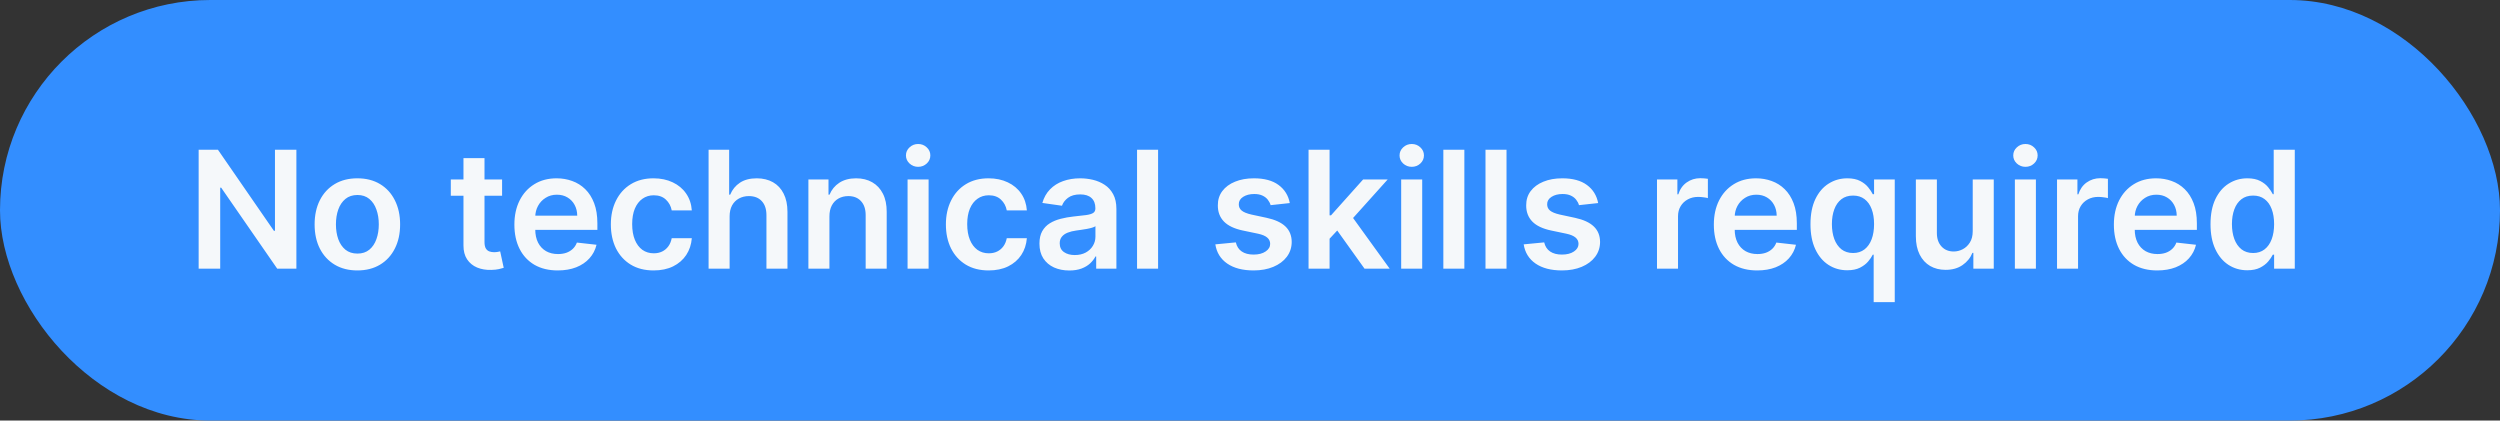
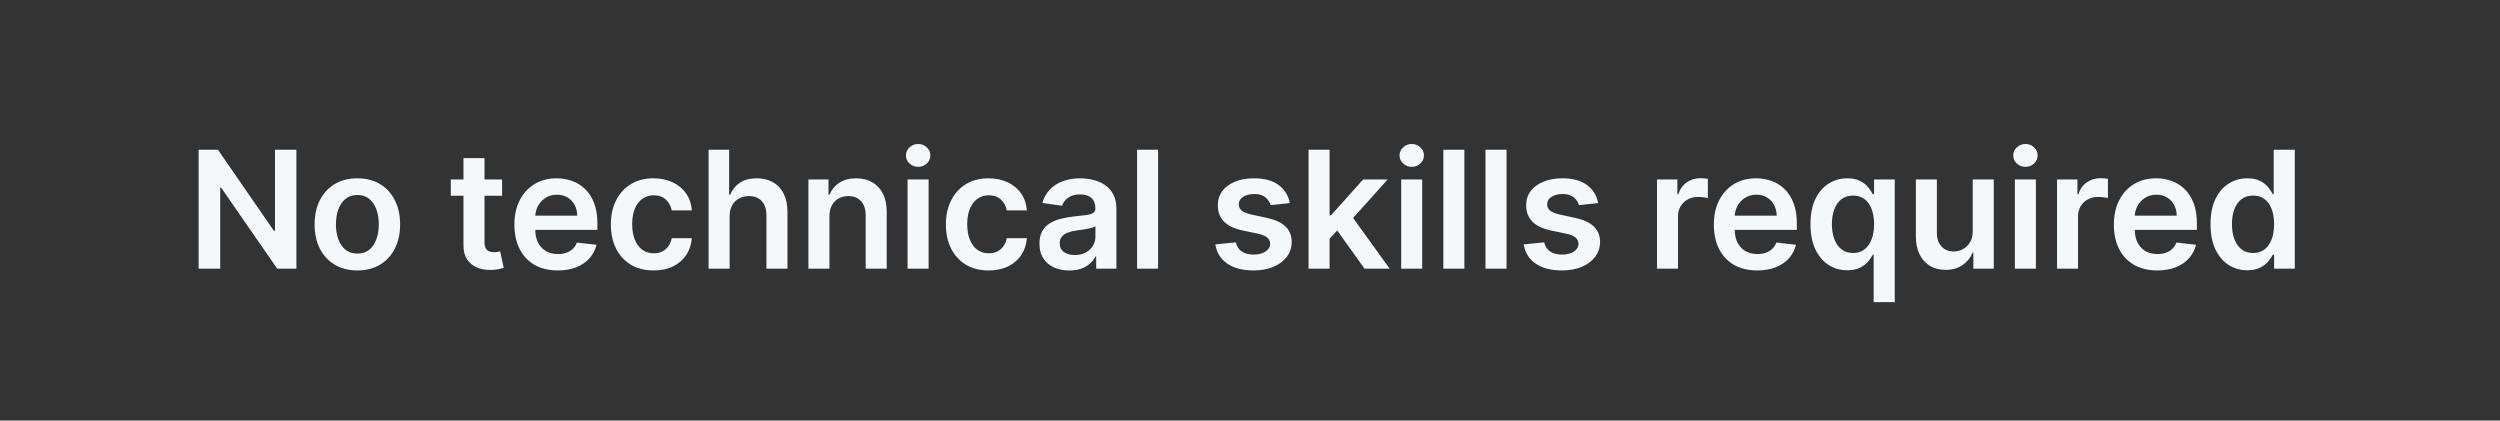
<svg xmlns="http://www.w3.org/2000/svg" width="214" height="36" viewBox="0 0 214 36" fill="none">
  <rect x="0" y="0" width="214" height="36" fill="#333333" stroke="none" />
-   <rect width="214" height="36" rx="18" fill="#338EFF" />
-   <path d="M25.371 12.818V23H23.731L18.933 16.065H18.849V23H17.004V12.818H18.655L23.447 19.759H23.537V12.818H25.371ZM30.591 23.149C29.845 23.149 29.199 22.985 28.652 22.657C28.105 22.329 27.681 21.87 27.379 21.28C27.081 20.69 26.931 20 26.931 19.212C26.931 18.423 27.081 17.732 27.379 17.139C27.681 16.545 28.105 16.084 28.652 15.756C29.199 15.428 29.845 15.264 30.591 15.264C31.336 15.264 31.983 15.428 32.53 15.756C33.076 16.084 33.499 16.545 33.797 17.139C34.099 17.732 34.25 18.423 34.25 19.212C34.25 20 34.099 20.69 33.797 21.28C33.499 21.87 33.076 22.329 32.53 22.657C31.983 22.985 31.336 23.149 30.591 23.149ZM30.601 21.707C31.005 21.707 31.343 21.596 31.615 21.374C31.887 21.149 32.089 20.847 32.221 20.47C32.357 20.092 32.425 19.671 32.425 19.207C32.425 18.739 32.357 18.317 32.221 17.939C32.089 17.558 31.887 17.255 31.615 17.029C31.343 16.804 31.005 16.691 30.601 16.691C30.186 16.691 29.842 16.804 29.567 17.029C29.295 17.255 29.091 17.558 28.955 17.939C28.822 18.317 28.756 18.739 28.756 19.207C28.756 19.671 28.822 20.092 28.955 20.47C29.091 20.847 29.295 21.149 29.567 21.374C29.842 21.596 30.186 21.707 30.601 21.707ZM42.979 15.364V16.756H38.589V15.364H42.979ZM39.673 13.534H41.473V20.703C41.473 20.945 41.509 21.131 41.582 21.26C41.658 21.386 41.758 21.472 41.88 21.518C42.003 21.565 42.139 21.588 42.288 21.588C42.401 21.588 42.504 21.58 42.596 21.563C42.692 21.547 42.765 21.532 42.815 21.518L43.118 22.925C43.022 22.959 42.885 22.995 42.706 23.035C42.53 23.075 42.315 23.098 42.059 23.104C41.609 23.118 41.203 23.05 40.841 22.901C40.48 22.748 40.193 22.513 39.981 22.195C39.772 21.876 39.67 21.479 39.673 21.001V13.534ZM47.741 23.149C46.975 23.149 46.314 22.99 45.757 22.672C45.204 22.35 44.778 21.896 44.48 21.31C44.181 20.72 44.032 20.025 44.032 19.227C44.032 18.441 44.181 17.752 44.48 17.158C44.781 16.562 45.202 16.098 45.742 15.766C46.283 15.432 46.917 15.264 47.647 15.264C48.117 15.264 48.561 15.34 48.979 15.493C49.4 15.642 49.771 15.874 50.093 16.189C50.417 16.504 50.672 16.905 50.858 17.392C51.044 17.876 51.136 18.453 51.136 19.122V19.674H44.877V18.461H49.411C49.408 18.116 49.334 17.81 49.188 17.541C49.042 17.269 48.838 17.056 48.576 16.9C48.318 16.744 48.016 16.666 47.671 16.666C47.303 16.666 46.98 16.756 46.702 16.935C46.423 17.11 46.206 17.342 46.051 17.631C45.898 17.916 45.82 18.229 45.817 18.57V19.629C45.817 20.073 45.898 20.454 46.06 20.773C46.223 21.088 46.45 21.329 46.742 21.499C47.033 21.664 47.375 21.747 47.766 21.747C48.028 21.747 48.265 21.711 48.477 21.638C48.689 21.562 48.873 21.451 49.029 21.305C49.184 21.159 49.302 20.978 49.382 20.763L51.062 20.952C50.956 21.396 50.754 21.784 50.455 22.115C50.16 22.443 49.783 22.698 49.322 22.881C48.861 23.06 48.334 23.149 47.741 23.149ZM55.948 23.149C55.186 23.149 54.531 22.982 53.984 22.647C53.441 22.312 53.021 21.85 52.726 21.26C52.435 20.667 52.289 19.984 52.289 19.212C52.289 18.436 52.438 17.752 52.736 17.158C53.035 16.562 53.456 16.098 53.999 15.766C54.546 15.432 55.192 15.264 55.938 15.264C56.558 15.264 57.106 15.379 57.584 15.607C58.064 15.833 58.447 16.152 58.732 16.567C59.017 16.978 59.18 17.458 59.219 18.009H57.499C57.43 17.641 57.264 17.334 57.002 17.089C56.743 16.84 56.397 16.716 55.963 16.716C55.595 16.716 55.272 16.815 54.993 17.014C54.715 17.21 54.498 17.491 54.342 17.859C54.19 18.227 54.114 18.668 54.114 19.182C54.114 19.702 54.19 20.15 54.342 20.524C54.495 20.895 54.708 21.182 54.983 21.384C55.262 21.583 55.588 21.683 55.963 21.683C56.228 21.683 56.465 21.633 56.674 21.533C56.886 21.431 57.063 21.283 57.206 21.091C57.348 20.899 57.446 20.665 57.499 20.39H59.219C59.176 20.93 59.017 21.409 58.742 21.827C58.467 22.241 58.092 22.566 57.618 22.801C57.145 23.033 56.588 23.149 55.948 23.149ZM62.455 18.526V23H60.655V12.818H62.415V16.661H62.505C62.684 16.23 62.96 15.891 63.335 15.642C63.713 15.39 64.193 15.264 64.777 15.264C65.307 15.264 65.769 15.375 66.164 15.597C66.558 15.819 66.863 16.144 67.078 16.572C67.297 16.999 67.407 17.521 67.407 18.138V23H65.607V18.416C65.607 17.902 65.474 17.503 65.209 17.218C64.947 16.93 64.579 16.785 64.105 16.785C63.787 16.785 63.502 16.855 63.25 16.994C63.002 17.13 62.806 17.327 62.664 17.586C62.525 17.845 62.455 18.158 62.455 18.526ZM70.999 18.526V23H69.199V15.364H70.919V16.661H71.009C71.184 16.234 71.465 15.894 71.849 15.642C72.237 15.39 72.716 15.264 73.286 15.264C73.813 15.264 74.272 15.377 74.663 15.602C75.057 15.828 75.362 16.154 75.578 16.582C75.796 17.009 75.904 17.528 75.901 18.138V23H74.101V18.416C74.101 17.906 73.969 17.506 73.703 17.218C73.442 16.93 73.079 16.785 72.615 16.785C72.3 16.785 72.02 16.855 71.774 16.994C71.532 17.13 71.342 17.327 71.203 17.586C71.067 17.845 70.999 18.158 70.999 18.526ZM77.688 23V15.364H79.488V23H77.688ZM78.593 14.28C78.308 14.28 78.063 14.185 77.857 13.996C77.652 13.804 77.549 13.574 77.549 13.305C77.549 13.034 77.652 12.803 77.857 12.614C78.063 12.422 78.308 12.326 78.593 12.326C78.882 12.326 79.127 12.422 79.329 12.614C79.534 12.803 79.637 13.034 79.637 13.305C79.637 13.574 79.534 13.804 79.329 13.996C79.127 14.185 78.882 14.28 78.593 14.28ZM84.628 23.149C83.865 23.149 83.211 22.982 82.664 22.647C82.12 22.312 81.701 21.85 81.406 21.26C81.114 20.667 80.969 19.984 80.969 19.212C80.969 18.436 81.118 17.752 81.416 17.158C81.714 16.562 82.135 16.098 82.679 15.766C83.226 15.432 83.872 15.264 84.618 15.264C85.237 15.264 85.786 15.379 86.263 15.607C86.744 15.833 87.127 16.152 87.412 16.567C87.697 16.978 87.859 17.458 87.899 18.009H86.179C86.109 17.641 85.944 17.334 85.682 17.089C85.423 16.84 85.077 16.716 84.643 16.716C84.275 16.716 83.951 16.815 83.673 17.014C83.395 17.21 83.178 17.491 83.022 17.859C82.869 18.227 82.793 18.668 82.793 19.182C82.793 19.702 82.869 20.15 83.022 20.524C83.174 20.895 83.388 21.182 83.663 21.384C83.942 21.583 84.268 21.683 84.643 21.683C84.908 21.683 85.145 21.633 85.353 21.533C85.566 21.431 85.743 21.283 85.885 21.091C86.028 20.899 86.126 20.665 86.179 20.39H87.899C87.856 20.93 87.697 21.409 87.422 21.827C87.147 22.241 86.772 22.566 86.298 22.801C85.824 23.033 85.267 23.149 84.628 23.149ZM91.532 23.154C91.048 23.154 90.612 23.068 90.225 22.896C89.84 22.72 89.535 22.461 89.31 22.12C89.088 21.779 88.977 21.358 88.977 20.857C88.977 20.426 89.056 20.07 89.216 19.788C89.375 19.507 89.592 19.281 89.867 19.112C90.142 18.943 90.452 18.816 90.796 18.729C91.144 18.64 91.504 18.575 91.875 18.535C92.323 18.489 92.686 18.448 92.964 18.411C93.243 18.371 93.445 18.312 93.571 18.232C93.7 18.149 93.764 18.022 93.764 17.849V17.82C93.764 17.445 93.653 17.155 93.431 16.95C93.209 16.744 92.889 16.641 92.472 16.641C92.031 16.641 91.681 16.738 91.423 16.93C91.168 17.122 90.995 17.349 90.906 17.611L89.225 17.372C89.358 16.908 89.577 16.52 89.882 16.209C90.187 15.894 90.559 15.659 91 15.503C91.441 15.344 91.928 15.264 92.462 15.264C92.83 15.264 93.196 15.307 93.561 15.393C93.925 15.48 94.258 15.622 94.56 15.821C94.862 16.017 95.103 16.283 95.286 16.621C95.471 16.959 95.564 17.382 95.564 17.889V23H93.834V21.951H93.774C93.665 22.163 93.511 22.362 93.312 22.548C93.117 22.73 92.87 22.877 92.571 22.99C92.276 23.099 91.93 23.154 91.532 23.154ZM92 21.832C92.361 21.832 92.674 21.76 92.939 21.618C93.204 21.472 93.408 21.28 93.551 21.041C93.697 20.803 93.769 20.542 93.769 20.261V19.361C93.713 19.407 93.617 19.45 93.481 19.49C93.349 19.53 93.199 19.565 93.034 19.595C92.868 19.624 92.704 19.651 92.541 19.674C92.379 19.697 92.238 19.717 92.119 19.734C91.85 19.77 91.61 19.83 91.398 19.913C91.186 19.995 91.019 20.111 90.896 20.261C90.773 20.407 90.712 20.595 90.712 20.827C90.712 21.159 90.833 21.409 91.075 21.578C91.317 21.747 91.625 21.832 92 21.832ZM99.132 12.818V23H97.332V12.818H99.132ZM110.406 17.382L108.766 17.561C108.719 17.395 108.638 17.24 108.522 17.094C108.409 16.948 108.257 16.83 108.065 16.741C107.873 16.651 107.637 16.607 107.359 16.607C106.984 16.607 106.669 16.688 106.414 16.85C106.162 17.012 106.038 17.223 106.041 17.482C106.038 17.704 106.119 17.884 106.285 18.023C106.454 18.163 106.732 18.277 107.12 18.366L108.423 18.645C109.145 18.801 109.682 19.048 110.034 19.386C110.388 19.724 110.567 20.166 110.57 20.713C110.567 21.194 110.426 21.618 110.148 21.986C109.873 22.35 109.49 22.635 108.999 22.841C108.509 23.046 107.945 23.149 107.309 23.149C106.374 23.149 105.622 22.954 105.052 22.562C104.482 22.168 104.142 21.62 104.033 20.917L105.788 20.748C105.867 21.093 106.036 21.353 106.295 21.528C106.553 21.704 106.89 21.792 107.304 21.792C107.732 21.792 108.075 21.704 108.333 21.528C108.595 21.353 108.726 21.136 108.726 20.877C108.726 20.658 108.642 20.478 108.472 20.335C108.307 20.193 108.048 20.083 107.697 20.007L106.394 19.734C105.662 19.581 105.12 19.324 104.769 18.963C104.417 18.599 104.243 18.138 104.247 17.581C104.243 17.11 104.371 16.703 104.629 16.358C104.891 16.01 105.254 15.742 105.718 15.553C106.186 15.36 106.724 15.264 107.334 15.264C108.229 15.264 108.933 15.455 109.447 15.836C109.964 16.217 110.284 16.733 110.406 17.382ZM113.653 20.604L113.648 18.431H113.937L116.681 15.364H118.784L115.408 19.122H115.035L113.653 20.604ZM112.012 23V12.818H113.812V23H112.012ZM116.805 23L114.319 19.525L115.532 18.257L118.958 23H116.805ZM119.941 23V15.364H121.741V23H119.941ZM120.846 14.28C120.561 14.28 120.316 14.185 120.11 13.996C119.905 13.804 119.802 13.574 119.802 13.305C119.802 13.034 119.905 12.803 120.11 12.614C120.316 12.422 120.561 12.326 120.846 12.326C121.134 12.326 121.38 12.422 121.582 12.614C121.787 12.803 121.89 13.034 121.89 13.305C121.89 13.574 121.787 13.804 121.582 13.996C121.38 14.185 121.134 14.28 120.846 14.28ZM125.349 12.818V23H123.55V12.818H125.349ZM128.958 12.818V23H127.158V12.818H128.958ZM136.802 17.382L135.161 17.561C135.115 17.395 135.034 17.24 134.918 17.094C134.805 16.948 134.653 16.83 134.46 16.741C134.268 16.651 134.033 16.607 133.754 16.607C133.38 16.607 133.065 16.688 132.81 16.85C132.558 17.012 132.434 17.223 132.437 17.482C132.434 17.704 132.515 17.884 132.68 18.023C132.849 18.163 133.128 18.277 133.516 18.366L134.818 18.645C135.541 18.801 136.078 19.048 136.429 19.386C136.784 19.724 136.963 20.166 136.966 20.713C136.963 21.194 136.822 21.618 136.543 21.986C136.268 22.35 135.885 22.635 135.395 22.841C134.904 23.046 134.341 23.149 133.705 23.149C132.77 23.149 132.018 22.954 131.447 22.562C130.877 22.168 130.538 21.62 130.428 20.917L132.183 20.748C132.263 21.093 132.432 21.353 132.69 21.528C132.949 21.704 133.285 21.792 133.7 21.792C134.127 21.792 134.47 21.704 134.729 21.528C134.991 21.353 135.121 21.136 135.121 20.877C135.121 20.658 135.037 20.478 134.868 20.335C134.702 20.193 134.444 20.083 134.092 20.007L132.79 19.734C132.057 19.581 131.515 19.324 131.164 18.963C130.813 18.599 130.639 18.138 130.642 17.581C130.639 17.11 130.766 16.703 131.025 16.358C131.287 16.01 131.65 15.742 132.114 15.553C132.581 15.36 133.12 15.264 133.729 15.264C134.624 15.264 135.329 15.455 135.842 15.836C136.359 16.217 136.679 16.733 136.802 17.382ZM141.839 23V15.364H143.584V16.636H143.663C143.802 16.195 144.041 15.856 144.379 15.617C144.72 15.375 145.11 15.254 145.547 15.254C145.647 15.254 145.758 15.259 145.881 15.269C146.006 15.276 146.111 15.287 146.194 15.304V16.959C146.118 16.933 145.997 16.91 145.831 16.89C145.668 16.867 145.511 16.855 145.359 16.855C145.03 16.855 144.735 16.926 144.474 17.069C144.215 17.208 144.011 17.402 143.862 17.651C143.713 17.899 143.638 18.186 143.638 18.511V23H141.839ZM150.414 23.149C149.648 23.149 148.987 22.99 148.43 22.672C147.876 22.35 147.451 21.896 147.152 21.31C146.854 20.72 146.705 20.025 146.705 19.227C146.705 18.441 146.854 17.752 147.152 17.158C147.454 16.562 147.875 16.098 148.415 15.766C148.955 15.432 149.59 15.264 150.319 15.264C150.79 15.264 151.234 15.34 151.652 15.493C152.072 15.642 152.444 15.874 152.765 16.189C153.09 16.504 153.345 16.905 153.531 17.392C153.716 17.876 153.809 18.453 153.809 19.122V19.674H147.55V18.461H152.084C152.081 18.116 152.006 17.81 151.86 17.541C151.715 17.269 151.511 17.056 151.249 16.9C150.99 16.744 150.689 16.666 150.344 16.666C149.976 16.666 149.653 16.756 149.375 16.935C149.096 17.11 148.879 17.342 148.723 17.631C148.571 17.916 148.493 18.229 148.49 18.57V19.629C148.49 20.073 148.571 20.454 148.733 20.773C148.896 21.088 149.123 21.329 149.414 21.499C149.706 21.664 150.047 21.747 150.438 21.747C150.7 21.747 150.937 21.711 151.149 21.638C151.362 21.562 151.545 21.451 151.701 21.305C151.857 21.159 151.975 20.978 152.054 20.763L153.735 20.952C153.629 21.396 153.426 21.784 153.128 22.115C152.833 22.443 152.455 22.698 151.995 22.881C151.534 23.06 151.007 23.149 150.414 23.149ZM160.386 25.864V21.797H160.311C160.218 21.983 160.084 22.18 159.908 22.389C159.733 22.594 159.501 22.77 159.212 22.916C158.924 23.061 158.561 23.134 158.124 23.134C157.524 23.134 156.987 22.98 156.513 22.672C156.039 22.364 155.664 21.916 155.389 21.329C155.114 20.743 154.977 20.03 154.977 19.192C154.977 18.343 155.116 17.627 155.394 17.044C155.676 16.457 156.055 16.015 156.533 15.717C157.01 15.415 157.542 15.264 158.129 15.264C158.576 15.264 158.944 15.34 159.232 15.493C159.521 15.642 159.749 15.823 159.918 16.035C160.087 16.244 160.218 16.441 160.311 16.626H160.42V15.364H162.19V25.864H160.386ZM158.626 21.658C159.007 21.658 159.332 21.555 159.6 21.349C159.869 21.141 160.072 20.851 160.212 20.479C160.351 20.108 160.42 19.676 160.42 19.182C160.42 18.688 160.351 18.259 160.212 17.894C160.076 17.53 159.874 17.246 159.605 17.044C159.34 16.842 159.014 16.741 158.626 16.741C158.225 16.741 157.89 16.845 157.621 17.054C157.353 17.263 157.151 17.551 157.015 17.919C156.879 18.287 156.811 18.708 156.811 19.182C156.811 19.659 156.879 20.085 157.015 20.459C157.154 20.831 157.358 21.124 157.626 21.34C157.898 21.552 158.231 21.658 158.626 21.658ZM168.865 19.788V15.364H170.665V23H168.92V21.643H168.84C168.668 22.07 168.384 22.42 167.99 22.692C167.599 22.963 167.117 23.099 166.543 23.099C166.043 23.099 165.6 22.988 165.216 22.766C164.835 22.541 164.536 22.215 164.321 21.787C164.105 21.356 163.998 20.836 163.998 20.226V15.364H165.797V19.947C165.797 20.431 165.93 20.816 166.195 21.101C166.46 21.386 166.808 21.528 167.239 21.528C167.504 21.528 167.761 21.464 168.01 21.334C168.258 21.205 168.462 21.013 168.621 20.758C168.784 20.499 168.865 20.176 168.865 19.788ZM172.473 23V15.364H174.273V23H172.473ZM173.378 14.28C173.093 14.28 172.848 14.185 172.642 13.996C172.437 13.804 172.334 13.574 172.334 13.305C172.334 13.034 172.437 12.803 172.642 12.614C172.848 12.422 173.093 12.326 173.378 12.326C173.667 12.326 173.912 12.422 174.114 12.614C174.319 12.803 174.422 13.034 174.422 13.305C174.422 13.574 174.319 13.804 174.114 13.996C173.912 14.185 173.667 14.28 173.378 14.28ZM176.082 23V15.364H177.827V16.636H177.906C178.046 16.195 178.284 15.856 178.622 15.617C178.964 15.375 179.353 15.254 179.791 15.254C179.89 15.254 180.001 15.259 180.124 15.269C180.25 15.276 180.354 15.287 180.437 15.304V16.959C180.361 16.933 180.24 16.91 180.074 16.89C179.912 16.867 179.754 16.855 179.602 16.855C179.274 16.855 178.979 16.926 178.717 17.069C178.458 17.208 178.254 17.402 178.105 17.651C177.956 17.899 177.881 18.186 177.881 18.511V23H176.082ZM184.657 23.149C183.891 23.149 183.23 22.99 182.673 22.672C182.12 22.35 181.694 21.896 181.395 21.31C181.097 20.72 180.948 20.025 180.948 19.227C180.948 18.441 181.097 17.752 181.395 17.158C181.697 16.562 182.118 16.098 182.658 15.766C183.198 15.432 183.833 15.264 184.562 15.264C185.033 15.264 185.477 15.34 185.895 15.493C186.316 15.642 186.687 15.874 187.008 16.189C187.333 16.504 187.588 16.905 187.774 17.392C187.96 17.876 188.052 18.453 188.052 19.122V19.674H181.793V18.461H186.327C186.324 18.116 186.249 17.81 186.103 17.541C185.958 17.269 185.754 17.056 185.492 16.9C185.233 16.744 184.932 16.666 184.587 16.666C184.219 16.666 183.896 16.756 183.618 16.935C183.339 17.11 183.122 17.342 182.966 17.631C182.814 17.916 182.736 18.229 182.733 18.57V19.629C182.733 20.073 182.814 20.454 182.976 20.773C183.139 21.088 183.366 21.329 183.657 21.499C183.949 21.664 184.291 21.747 184.682 21.747C184.943 21.747 185.18 21.711 185.393 21.638C185.605 21.562 185.789 21.451 185.944 21.305C186.1 21.159 186.218 20.978 186.297 20.763L187.978 20.952C187.872 21.396 187.67 21.784 187.371 22.115C187.076 22.443 186.698 22.698 186.238 22.881C185.777 23.06 185.25 23.149 184.657 23.149ZM192.367 23.134C191.767 23.134 191.23 22.98 190.756 22.672C190.282 22.364 189.907 21.916 189.632 21.329C189.357 20.743 189.22 20.03 189.22 19.192C189.22 18.343 189.359 17.627 189.637 17.044C189.919 16.457 190.299 16.015 190.776 15.717C191.253 15.415 191.785 15.264 192.372 15.264C192.819 15.264 193.187 15.34 193.475 15.493C193.764 15.642 193.992 15.823 194.161 16.035C194.33 16.244 194.461 16.441 194.554 16.626H194.629V12.818H196.433V23H194.664V21.797H194.554C194.461 21.983 194.327 22.18 194.152 22.389C193.976 22.594 193.744 22.77 193.455 22.916C193.167 23.061 192.804 23.134 192.367 23.134ZM192.869 21.658C193.25 21.658 193.575 21.555 193.843 21.349C194.112 21.141 194.316 20.851 194.455 20.479C194.594 20.108 194.664 19.676 194.664 19.182C194.664 18.688 194.594 18.259 194.455 17.894C194.319 17.53 194.117 17.246 193.848 17.044C193.583 16.842 193.257 16.741 192.869 16.741C192.468 16.741 192.133 16.845 191.865 17.054C191.596 17.263 191.394 17.551 191.258 17.919C191.122 18.287 191.054 18.708 191.054 19.182C191.054 19.659 191.122 20.085 191.258 20.459C191.397 20.831 191.601 21.124 191.87 21.34C192.141 21.552 192.474 21.658 192.869 21.658Z" fill="#F5F8FA" />
+   <path d="M25.371 12.818V23H23.731L18.933 16.065H18.849V23H17.004V12.818H18.655L23.447 19.759H23.537V12.818H25.371ZM30.591 23.149C29.845 23.149 29.199 22.985 28.652 22.657C28.105 22.329 27.681 21.87 27.379 21.28C27.081 20.69 26.931 20 26.931 19.212C26.931 18.423 27.081 17.732 27.379 17.139C27.681 16.545 28.105 16.084 28.652 15.756C29.199 15.428 29.845 15.264 30.591 15.264C31.336 15.264 31.983 15.428 32.53 15.756C33.076 16.084 33.499 16.545 33.797 17.139C34.099 17.732 34.25 18.423 34.25 19.212C34.25 20 34.099 20.69 33.797 21.28C33.499 21.87 33.076 22.329 32.53 22.657C31.983 22.985 31.336 23.149 30.591 23.149ZM30.601 21.707C31.005 21.707 31.343 21.596 31.615 21.374C31.887 21.149 32.089 20.847 32.221 20.47C32.357 20.092 32.425 19.671 32.425 19.207C32.425 18.739 32.357 18.317 32.221 17.939C32.089 17.558 31.887 17.255 31.615 17.029C31.343 16.804 31.005 16.691 30.601 16.691C30.186 16.691 29.842 16.804 29.567 17.029C29.295 17.255 29.091 17.558 28.955 17.939C28.822 18.317 28.756 18.739 28.756 19.207C28.756 19.671 28.822 20.092 28.955 20.47C29.091 20.847 29.295 21.149 29.567 21.374C29.842 21.596 30.186 21.707 30.601 21.707ZM42.979 15.364V16.756H38.589V15.364H42.979ZM39.673 13.534H41.473V20.703C41.473 20.945 41.509 21.131 41.582 21.26C41.658 21.386 41.758 21.472 41.88 21.518C42.003 21.565 42.139 21.588 42.288 21.588C42.401 21.588 42.504 21.58 42.596 21.563C42.692 21.547 42.765 21.532 42.815 21.518L43.118 22.925C43.022 22.959 42.885 22.995 42.706 23.035C42.53 23.075 42.315 23.098 42.059 23.104C41.609 23.118 41.203 23.05 40.841 22.901C40.48 22.748 40.193 22.513 39.981 22.195C39.772 21.876 39.67 21.479 39.673 21.001V13.534ZM47.741 23.149C46.975 23.149 46.314 22.99 45.757 22.672C45.204 22.35 44.778 21.896 44.48 21.31C44.181 20.72 44.032 20.025 44.032 19.227C44.032 18.441 44.181 17.752 44.48 17.158C44.781 16.562 45.202 16.098 45.742 15.766C46.283 15.432 46.917 15.264 47.647 15.264C48.117 15.264 48.561 15.34 48.979 15.493C49.4 15.642 49.771 15.874 50.093 16.189C50.417 16.504 50.672 16.905 50.858 17.392C51.044 17.876 51.136 18.453 51.136 19.122V19.674H44.877V18.461H49.411C49.408 18.116 49.334 17.81 49.188 17.541C49.042 17.269 48.838 17.056 48.576 16.9C48.318 16.744 48.016 16.666 47.671 16.666C47.303 16.666 46.98 16.756 46.702 16.935C46.423 17.11 46.206 17.342 46.051 17.631C45.898 17.916 45.82 18.229 45.817 18.57V19.629C45.817 20.073 45.898 20.454 46.06 20.773C46.223 21.088 46.45 21.329 46.742 21.499C47.033 21.664 47.375 21.747 47.766 21.747C48.028 21.747 48.265 21.711 48.477 21.638C48.689 21.562 48.873 21.451 49.029 21.305C49.184 21.159 49.302 20.978 49.382 20.763L51.062 20.952C50.956 21.396 50.754 21.784 50.455 22.115C50.16 22.443 49.783 22.698 49.322 22.881C48.861 23.06 48.334 23.149 47.741 23.149ZM55.948 23.149C55.186 23.149 54.531 22.982 53.984 22.647C53.441 22.312 53.021 21.85 52.726 21.26C52.435 20.667 52.289 19.984 52.289 19.212C52.289 18.436 52.438 17.752 52.736 17.158C53.035 16.562 53.456 16.098 53.999 15.766C54.546 15.432 55.192 15.264 55.938 15.264C56.558 15.264 57.106 15.379 57.584 15.607C58.064 15.833 58.447 16.152 58.732 16.567C59.017 16.978 59.18 17.458 59.219 18.009H57.499C57.43 17.641 57.264 17.334 57.002 17.089C56.743 16.84 56.397 16.716 55.963 16.716C55.595 16.716 55.272 16.815 54.993 17.014C54.715 17.21 54.498 17.491 54.342 17.859C54.19 18.227 54.114 18.668 54.114 19.182C54.114 19.702 54.19 20.15 54.342 20.524C54.495 20.895 54.708 21.182 54.983 21.384C55.262 21.583 55.588 21.683 55.963 21.683C56.228 21.683 56.465 21.633 56.674 21.533C56.886 21.431 57.063 21.283 57.206 21.091C57.348 20.899 57.446 20.665 57.499 20.39H59.219C59.176 20.93 59.017 21.409 58.742 21.827C58.467 22.241 58.092 22.566 57.618 22.801C57.145 23.033 56.588 23.149 55.948 23.149ZM62.455 18.526V23H60.655V12.818H62.415V16.661H62.505C62.684 16.23 62.96 15.891 63.335 15.642C63.713 15.39 64.193 15.264 64.777 15.264C65.307 15.264 65.769 15.375 66.164 15.597C66.558 15.819 66.863 16.144 67.078 16.572C67.297 16.999 67.407 17.521 67.407 18.138V23H65.607V18.416C65.607 17.902 65.474 17.503 65.209 17.218C64.947 16.93 64.579 16.785 64.105 16.785C63.787 16.785 63.502 16.855 63.25 16.994C63.002 17.13 62.806 17.327 62.664 17.586C62.525 17.845 62.455 18.158 62.455 18.526ZM70.999 18.526V23H69.199V15.364H70.919V16.661H71.009C71.184 16.234 71.465 15.894 71.849 15.642C72.237 15.39 72.716 15.264 73.286 15.264C73.813 15.264 74.272 15.377 74.663 15.602C75.057 15.828 75.362 16.154 75.578 16.582C75.796 17.009 75.904 17.528 75.901 18.138V23H74.101V18.416C74.101 17.906 73.969 17.506 73.703 17.218C73.442 16.93 73.079 16.785 72.615 16.785C72.3 16.785 72.02 16.855 71.774 16.994C71.532 17.13 71.342 17.327 71.203 17.586C71.067 17.845 70.999 18.158 70.999 18.526ZM77.688 23V15.364H79.488V23H77.688ZM78.593 14.28C78.308 14.28 78.063 14.185 77.857 13.996C77.652 13.804 77.549 13.574 77.549 13.305C77.549 13.034 77.652 12.803 77.857 12.614C78.063 12.422 78.308 12.326 78.593 12.326C78.882 12.326 79.127 12.422 79.329 12.614C79.534 12.803 79.637 13.034 79.637 13.305C79.637 13.574 79.534 13.804 79.329 13.996C79.127 14.185 78.882 14.28 78.593 14.28ZM84.628 23.149C83.865 23.149 83.211 22.982 82.664 22.647C82.12 22.312 81.701 21.85 81.406 21.26C81.114 20.667 80.969 19.984 80.969 19.212C80.969 18.436 81.118 17.752 81.416 17.158C81.714 16.562 82.135 16.098 82.679 15.766C83.226 15.432 83.872 15.264 84.618 15.264C85.237 15.264 85.786 15.379 86.263 15.607C86.744 15.833 87.127 16.152 87.412 16.567C87.697 16.978 87.859 17.458 87.899 18.009H86.179C86.109 17.641 85.944 17.334 85.682 17.089C85.423 16.84 85.077 16.716 84.643 16.716C84.275 16.716 83.951 16.815 83.673 17.014C83.395 17.21 83.178 17.491 83.022 17.859C82.869 18.227 82.793 18.668 82.793 19.182C82.793 19.702 82.869 20.15 83.022 20.524C83.174 20.895 83.388 21.182 83.663 21.384C83.942 21.583 84.268 21.683 84.643 21.683C84.908 21.683 85.145 21.633 85.353 21.533C85.566 21.431 85.743 21.283 85.885 21.091C86.028 20.899 86.126 20.665 86.179 20.39H87.899C87.856 20.93 87.697 21.409 87.422 21.827C87.147 22.241 86.772 22.566 86.298 22.801C85.824 23.033 85.267 23.149 84.628 23.149ZM91.532 23.154C91.048 23.154 90.612 23.068 90.225 22.896C89.84 22.72 89.535 22.461 89.31 22.12C89.088 21.779 88.977 21.358 88.977 20.857C88.977 20.426 89.056 20.07 89.216 19.788C89.375 19.507 89.592 19.281 89.867 19.112C90.142 18.943 90.452 18.816 90.796 18.729C91.144 18.64 91.504 18.575 91.875 18.535C92.323 18.489 92.686 18.448 92.964 18.411C93.243 18.371 93.445 18.312 93.571 18.232C93.7 18.149 93.764 18.022 93.764 17.849V17.82C93.764 17.445 93.653 17.155 93.431 16.95C93.209 16.744 92.889 16.641 92.472 16.641C92.031 16.641 91.681 16.738 91.423 16.93C91.168 17.122 90.995 17.349 90.906 17.611L89.225 17.372C89.358 16.908 89.577 16.52 89.882 16.209C90.187 15.894 90.559 15.659 91 15.503C91.441 15.344 91.928 15.264 92.462 15.264C92.83 15.264 93.196 15.307 93.561 15.393C93.925 15.48 94.258 15.622 94.56 15.821C94.862 16.017 95.103 16.283 95.286 16.621C95.471 16.959 95.564 17.382 95.564 17.889V23H93.834V21.951H93.774C93.665 22.163 93.511 22.362 93.312 22.548C93.117 22.73 92.87 22.877 92.571 22.99C92.276 23.099 91.93 23.154 91.532 23.154ZM92 21.832C92.361 21.832 92.674 21.76 92.939 21.618C93.204 21.472 93.408 21.28 93.551 21.041C93.697 20.803 93.769 20.542 93.769 20.261V19.361C93.713 19.407 93.617 19.45 93.481 19.49C93.349 19.53 93.199 19.565 93.034 19.595C92.868 19.624 92.704 19.651 92.541 19.674C92.379 19.697 92.238 19.717 92.119 19.734C91.85 19.77 91.61 19.83 91.398 19.913C91.186 19.995 91.019 20.111 90.896 20.261C90.773 20.407 90.712 20.595 90.712 20.827C90.712 21.159 90.833 21.409 91.075 21.578C91.317 21.747 91.625 21.832 92 21.832ZM99.132 12.818V23H97.332V12.818H99.132ZM110.406 17.382L108.766 17.561C108.719 17.395 108.638 17.24 108.522 17.094C108.409 16.948 108.257 16.83 108.065 16.741C107.873 16.651 107.637 16.607 107.359 16.607C106.984 16.607 106.669 16.688 106.414 16.85C106.162 17.012 106.038 17.223 106.041 17.482C106.038 17.704 106.119 17.884 106.285 18.023C106.454 18.163 106.732 18.277 107.12 18.366L108.423 18.645C109.145 18.801 109.682 19.048 110.034 19.386C110.388 19.724 110.567 20.166 110.57 20.713C110.567 21.194 110.426 21.618 110.148 21.986C109.873 22.35 109.49 22.635 108.999 22.841C108.509 23.046 107.945 23.149 107.309 23.149C106.374 23.149 105.622 22.954 105.052 22.562C104.482 22.168 104.142 21.62 104.033 20.917L105.788 20.748C105.867 21.093 106.036 21.353 106.295 21.528C106.553 21.704 106.89 21.792 107.304 21.792C107.732 21.792 108.075 21.704 108.333 21.528C108.595 21.353 108.726 21.136 108.726 20.877C108.726 20.658 108.642 20.478 108.472 20.335C108.307 20.193 108.048 20.083 107.697 20.007L106.394 19.734C105.662 19.581 105.12 19.324 104.769 18.963C104.417 18.599 104.243 18.138 104.247 17.581C104.243 17.11 104.371 16.703 104.629 16.358C104.891 16.01 105.254 15.742 105.718 15.553C106.186 15.36 106.724 15.264 107.334 15.264C108.229 15.264 108.933 15.455 109.447 15.836C109.964 16.217 110.284 16.733 110.406 17.382ZM113.653 20.604L113.648 18.431H113.937L116.681 15.364H118.784L115.408 19.122H115.035L113.653 20.604ZM112.012 23V12.818H113.812V23H112.012ZM116.805 23L114.319 19.525L115.532 18.257L118.958 23H116.805ZM119.941 23V15.364H121.741V23H119.941ZM120.846 14.28C120.561 14.28 120.316 14.185 120.11 13.996C119.905 13.804 119.802 13.574 119.802 13.305C119.802 13.034 119.905 12.803 120.11 12.614C120.316 12.422 120.561 12.326 120.846 12.326C121.134 12.326 121.38 12.422 121.582 12.614C121.787 12.803 121.89 13.034 121.89 13.305C121.89 13.574 121.787 13.804 121.582 13.996C121.38 14.185 121.134 14.28 120.846 14.28ZM125.349 12.818V23H123.55V12.818H125.349ZM128.958 12.818V23H127.158V12.818H128.958ZM136.802 17.382L135.161 17.561C135.115 17.395 135.034 17.24 134.918 17.094C134.805 16.948 134.653 16.83 134.46 16.741C134.268 16.651 134.033 16.607 133.754 16.607C133.38 16.607 133.065 16.688 132.81 16.85C132.558 17.012 132.434 17.223 132.437 17.482C132.434 17.704 132.515 17.884 132.68 18.023C132.849 18.163 133.128 18.277 133.516 18.366L134.818 18.645C135.541 18.801 136.078 19.048 136.429 19.386C136.784 19.724 136.963 20.166 136.966 20.713C136.963 21.194 136.822 21.618 136.543 21.986C136.268 22.35 135.885 22.635 135.395 22.841C134.904 23.046 134.341 23.149 133.705 23.149C132.77 23.149 132.018 22.954 131.447 22.562C130.877 22.168 130.538 21.62 130.428 20.917L132.183 20.748C132.263 21.093 132.432 21.353 132.69 21.528C132.949 21.704 133.285 21.792 133.7 21.792C134.127 21.792 134.47 21.704 134.729 21.528C134.991 21.353 135.121 21.136 135.121 20.877C135.121 20.658 135.037 20.478 134.868 20.335C134.702 20.193 134.444 20.083 134.092 20.007L132.79 19.734C132.057 19.581 131.515 19.324 131.164 18.963C130.813 18.599 130.639 18.138 130.642 17.581C130.639 17.11 130.766 16.703 131.025 16.358C131.287 16.01 131.65 15.742 132.114 15.553C132.581 15.36 133.12 15.264 133.729 15.264C134.624 15.264 135.329 15.455 135.842 15.836C136.359 16.217 136.679 16.733 136.802 17.382ZM141.839 23V15.364H143.584V16.636H143.663C143.802 16.195 144.041 15.856 144.379 15.617C144.72 15.375 145.11 15.254 145.547 15.254C145.647 15.254 145.758 15.259 145.881 15.269C146.006 15.276 146.111 15.287 146.194 15.304V16.959C146.118 16.933 145.997 16.91 145.831 16.89C145.668 16.867 145.511 16.855 145.359 16.855C145.03 16.855 144.735 16.926 144.474 17.069C144.215 17.208 144.011 17.402 143.862 17.651C143.713 17.899 143.638 18.186 143.638 18.511V23H141.839ZM150.414 23.149C149.648 23.149 148.987 22.99 148.43 22.672C147.876 22.35 147.451 21.896 147.152 21.31C146.854 20.72 146.705 20.025 146.705 19.227C146.705 18.441 146.854 17.752 147.152 17.158C147.454 16.562 147.875 16.098 148.415 15.766C148.955 15.432 149.59 15.264 150.319 15.264C150.79 15.264 151.234 15.34 151.652 15.493C152.072 15.642 152.444 15.874 152.765 16.189C153.09 16.504 153.345 16.905 153.531 17.392C153.716 17.876 153.809 18.453 153.809 19.122V19.674H147.55V18.461H152.084C152.081 18.116 152.006 17.81 151.86 17.541C151.715 17.269 151.511 17.056 151.249 16.9C150.99 16.744 150.689 16.666 150.344 16.666C149.976 16.666 149.653 16.756 149.375 16.935C149.096 17.11 148.879 17.342 148.723 17.631C148.571 17.916 148.493 18.229 148.49 18.57V19.629C148.49 20.073 148.571 20.454 148.733 20.773C148.896 21.088 149.123 21.329 149.414 21.499C149.706 21.664 150.047 21.747 150.438 21.747C150.7 21.747 150.937 21.711 151.149 21.638C151.362 21.562 151.545 21.451 151.701 21.305C151.857 21.159 151.975 20.978 152.054 20.763L153.735 20.952C153.629 21.396 153.426 21.784 153.128 22.115C152.833 22.443 152.455 22.698 151.995 22.881C151.534 23.06 151.007 23.149 150.414 23.149ZM160.386 25.864V21.797H160.311C160.218 21.983 160.084 22.18 159.908 22.389C159.733 22.594 159.501 22.77 159.212 22.916C158.924 23.061 158.561 23.134 158.124 23.134C157.524 23.134 156.987 22.98 156.513 22.672C156.039 22.364 155.664 21.916 155.389 21.329C155.114 20.743 154.977 20.03 154.977 19.192C154.977 18.343 155.116 17.627 155.394 17.044C155.676 16.457 156.055 16.015 156.533 15.717C157.01 15.415 157.542 15.264 158.129 15.264C158.576 15.264 158.944 15.34 159.232 15.493C159.521 15.642 159.749 15.823 159.918 16.035C160.087 16.244 160.218 16.441 160.311 16.626H160.42V15.364H162.19V25.864H160.386ZM158.626 21.658C159.007 21.658 159.332 21.555 159.6 21.349C159.869 21.141 160.072 20.851 160.212 20.479C160.351 20.108 160.42 19.676 160.42 19.182C160.42 18.688 160.351 18.259 160.212 17.894C160.076 17.53 159.874 17.246 159.605 17.044C159.34 16.842 159.014 16.741 158.626 16.741C158.225 16.741 157.89 16.845 157.621 17.054C157.353 17.263 157.151 17.551 157.015 17.919C156.879 18.287 156.811 18.708 156.811 19.182C156.811 19.659 156.879 20.085 157.015 20.459C157.154 20.831 157.358 21.124 157.626 21.34C157.898 21.552 158.231 21.658 158.626 21.658ZM168.865 19.788V15.364H170.665V23H168.92V21.643H168.84C168.668 22.07 168.384 22.42 167.99 22.692C167.599 22.963 167.117 23.099 166.543 23.099C166.043 23.099 165.6 22.988 165.216 22.766C164.835 22.541 164.536 22.215 164.321 21.787C164.105 21.356 163.998 20.836 163.998 20.226V15.364H165.797V19.947C165.797 20.431 165.93 20.816 166.195 21.101C166.46 21.386 166.808 21.528 167.239 21.528C167.504 21.528 167.761 21.464 168.01 21.334C168.258 21.205 168.462 21.013 168.621 20.758C168.784 20.499 168.865 20.176 168.865 19.788ZM172.473 23V15.364H174.273V23H172.473M173.378 14.28C173.093 14.28 172.848 14.185 172.642 13.996C172.437 13.804 172.334 13.574 172.334 13.305C172.334 13.034 172.437 12.803 172.642 12.614C172.848 12.422 173.093 12.326 173.378 12.326C173.667 12.326 173.912 12.422 174.114 12.614C174.319 12.803 174.422 13.034 174.422 13.305C174.422 13.574 174.319 13.804 174.114 13.996C173.912 14.185 173.667 14.28 173.378 14.28ZM176.082 23V15.364H177.827V16.636H177.906C178.046 16.195 178.284 15.856 178.622 15.617C178.964 15.375 179.353 15.254 179.791 15.254C179.89 15.254 180.001 15.259 180.124 15.269C180.25 15.276 180.354 15.287 180.437 15.304V16.959C180.361 16.933 180.24 16.91 180.074 16.89C179.912 16.867 179.754 16.855 179.602 16.855C179.274 16.855 178.979 16.926 178.717 17.069C178.458 17.208 178.254 17.402 178.105 17.651C177.956 17.899 177.881 18.186 177.881 18.511V23H176.082ZM184.657 23.149C183.891 23.149 183.23 22.99 182.673 22.672C182.12 22.35 181.694 21.896 181.395 21.31C181.097 20.72 180.948 20.025 180.948 19.227C180.948 18.441 181.097 17.752 181.395 17.158C181.697 16.562 182.118 16.098 182.658 15.766C183.198 15.432 183.833 15.264 184.562 15.264C185.033 15.264 185.477 15.34 185.895 15.493C186.316 15.642 186.687 15.874 187.008 16.189C187.333 16.504 187.588 16.905 187.774 17.392C187.96 17.876 188.052 18.453 188.052 19.122V19.674H181.793V18.461H186.327C186.324 18.116 186.249 17.81 186.103 17.541C185.958 17.269 185.754 17.056 185.492 16.9C185.233 16.744 184.932 16.666 184.587 16.666C184.219 16.666 183.896 16.756 183.618 16.935C183.339 17.11 183.122 17.342 182.966 17.631C182.814 17.916 182.736 18.229 182.733 18.57V19.629C182.733 20.073 182.814 20.454 182.976 20.773C183.139 21.088 183.366 21.329 183.657 21.499C183.949 21.664 184.291 21.747 184.682 21.747C184.943 21.747 185.18 21.711 185.393 21.638C185.605 21.562 185.789 21.451 185.944 21.305C186.1 21.159 186.218 20.978 186.297 20.763L187.978 20.952C187.872 21.396 187.67 21.784 187.371 22.115C187.076 22.443 186.698 22.698 186.238 22.881C185.777 23.06 185.25 23.149 184.657 23.149ZM192.367 23.134C191.767 23.134 191.23 22.98 190.756 22.672C190.282 22.364 189.907 21.916 189.632 21.329C189.357 20.743 189.22 20.03 189.22 19.192C189.22 18.343 189.359 17.627 189.637 17.044C189.919 16.457 190.299 16.015 190.776 15.717C191.253 15.415 191.785 15.264 192.372 15.264C192.819 15.264 193.187 15.34 193.475 15.493C193.764 15.642 193.992 15.823 194.161 16.035C194.33 16.244 194.461 16.441 194.554 16.626H194.629V12.818H196.433V23H194.664V21.797H194.554C194.461 21.983 194.327 22.18 194.152 22.389C193.976 22.594 193.744 22.77 193.455 22.916C193.167 23.061 192.804 23.134 192.367 23.134ZM192.869 21.658C193.25 21.658 193.575 21.555 193.843 21.349C194.112 21.141 194.316 20.851 194.455 20.479C194.594 20.108 194.664 19.676 194.664 19.182C194.664 18.688 194.594 18.259 194.455 17.894C194.319 17.53 194.117 17.246 193.848 17.044C193.583 16.842 193.257 16.741 192.869 16.741C192.468 16.741 192.133 16.845 191.865 17.054C191.596 17.263 191.394 17.551 191.258 17.919C191.122 18.287 191.054 18.708 191.054 19.182C191.054 19.659 191.122 20.085 191.258 20.459C191.397 20.831 191.601 21.124 191.87 21.34C192.141 21.552 192.474 21.658 192.869 21.658Z" fill="#F5F8FA" />
</svg>